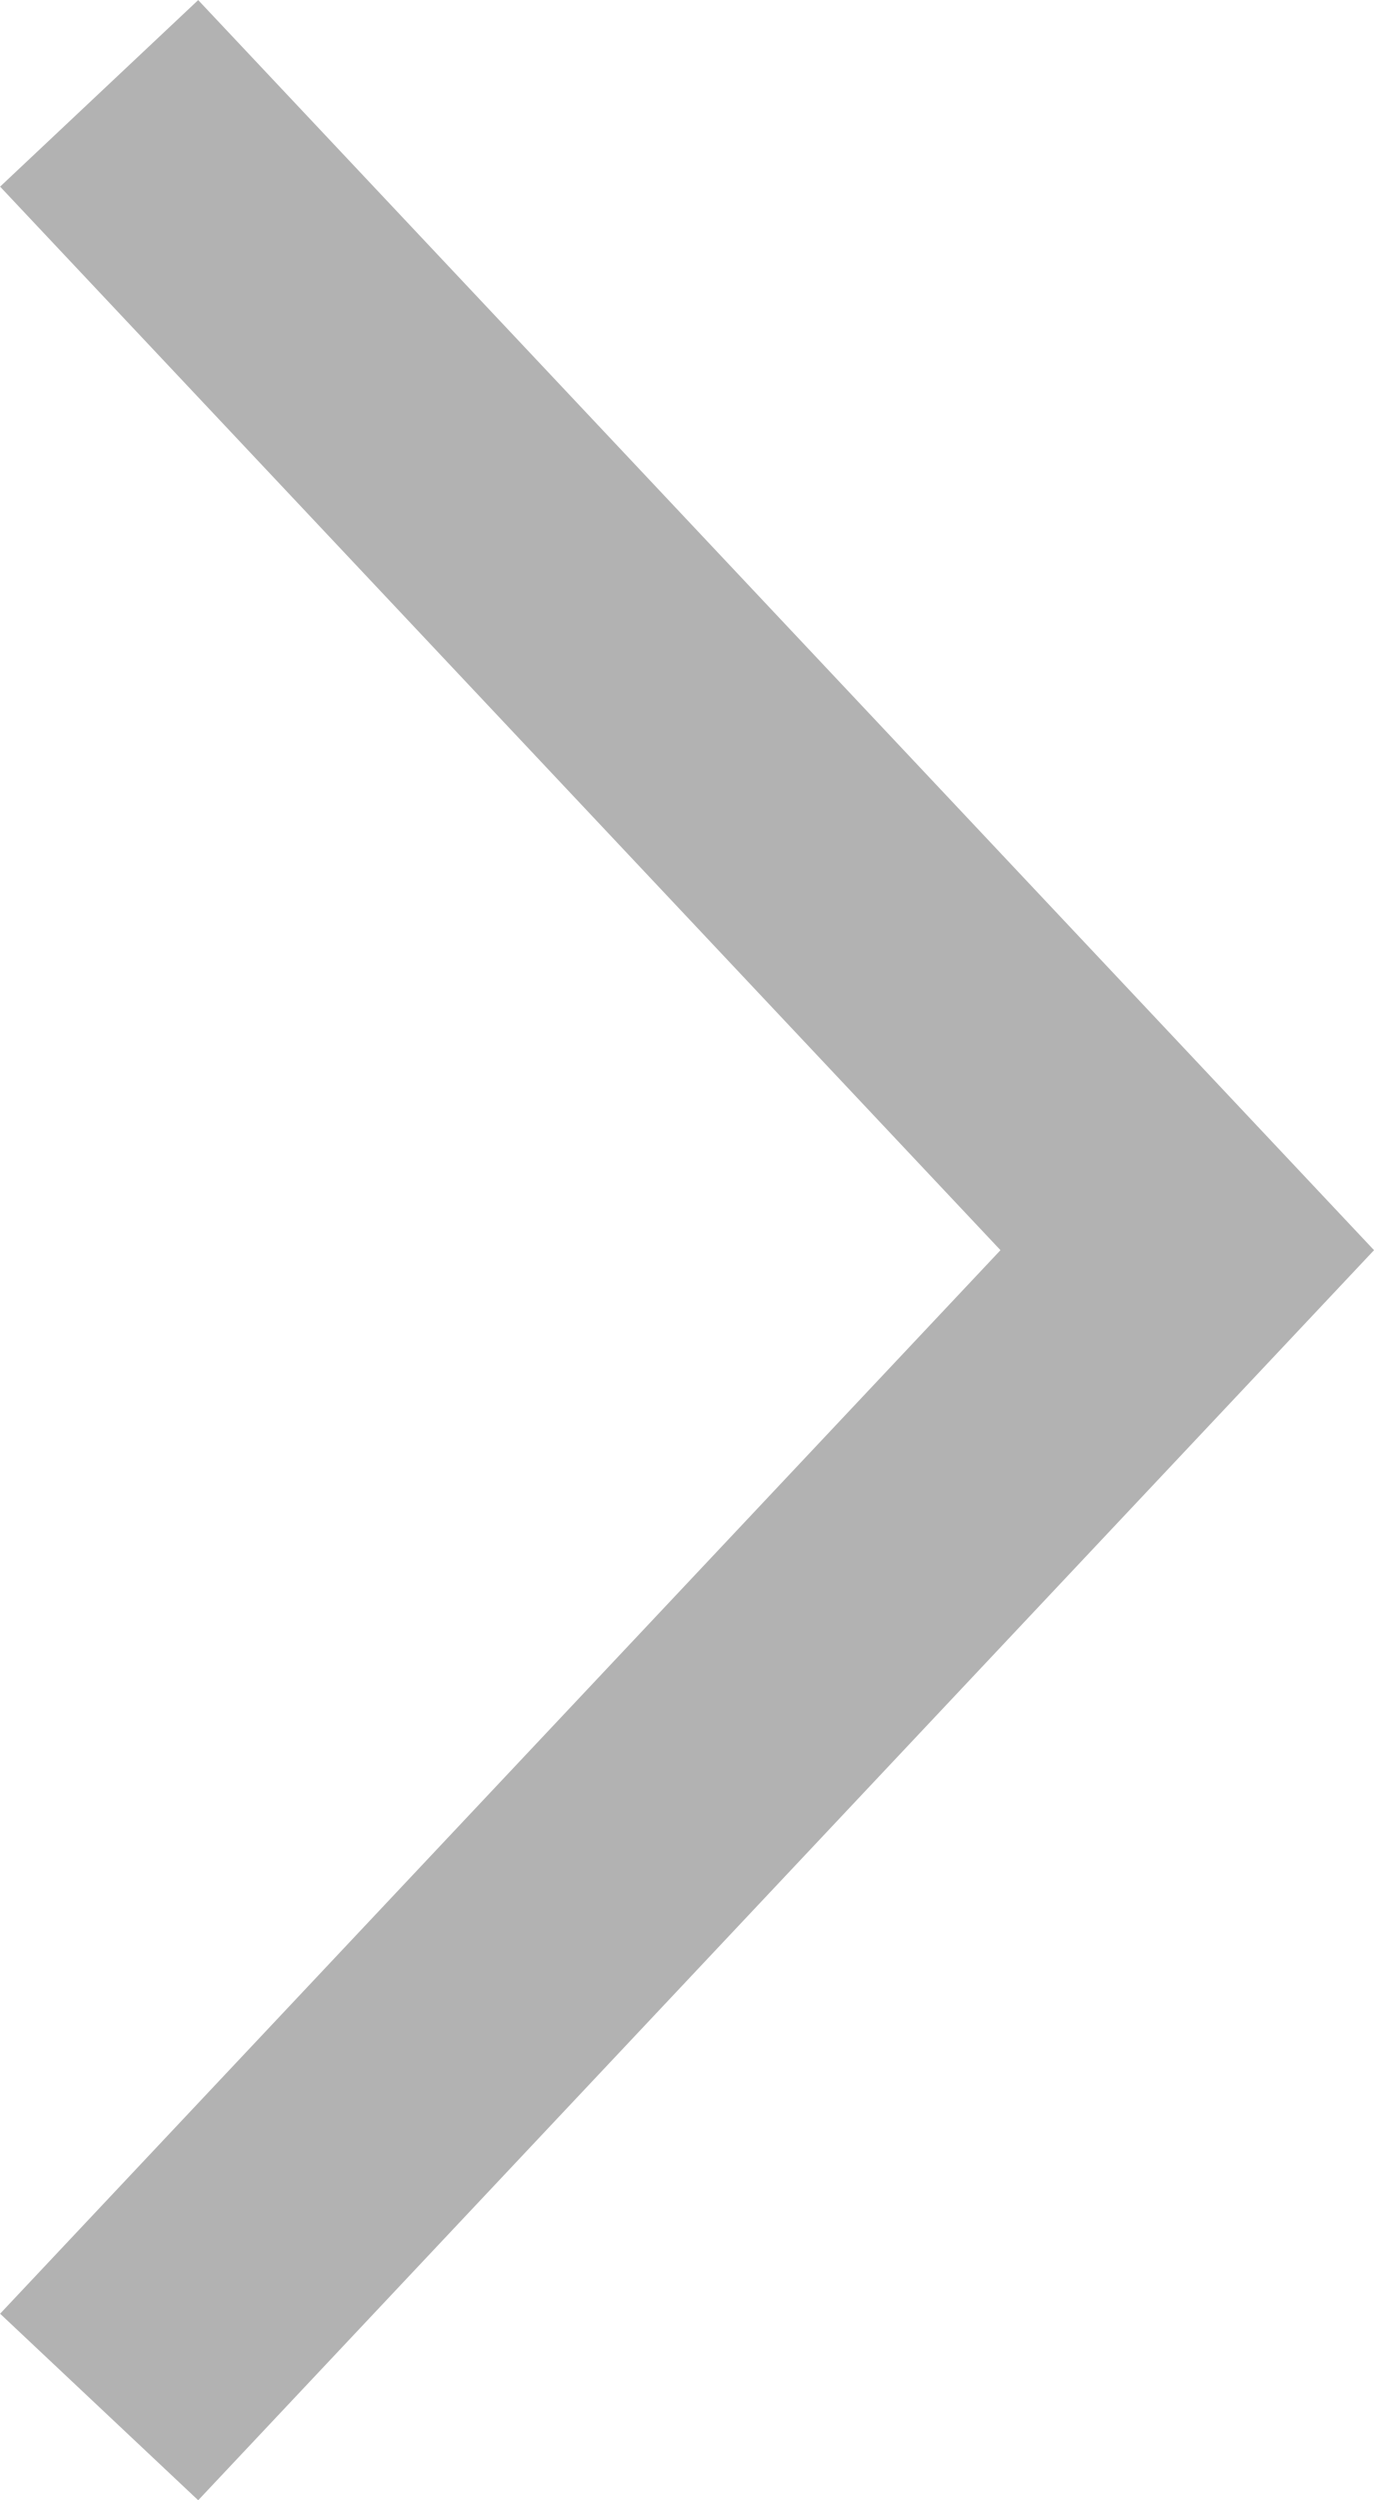
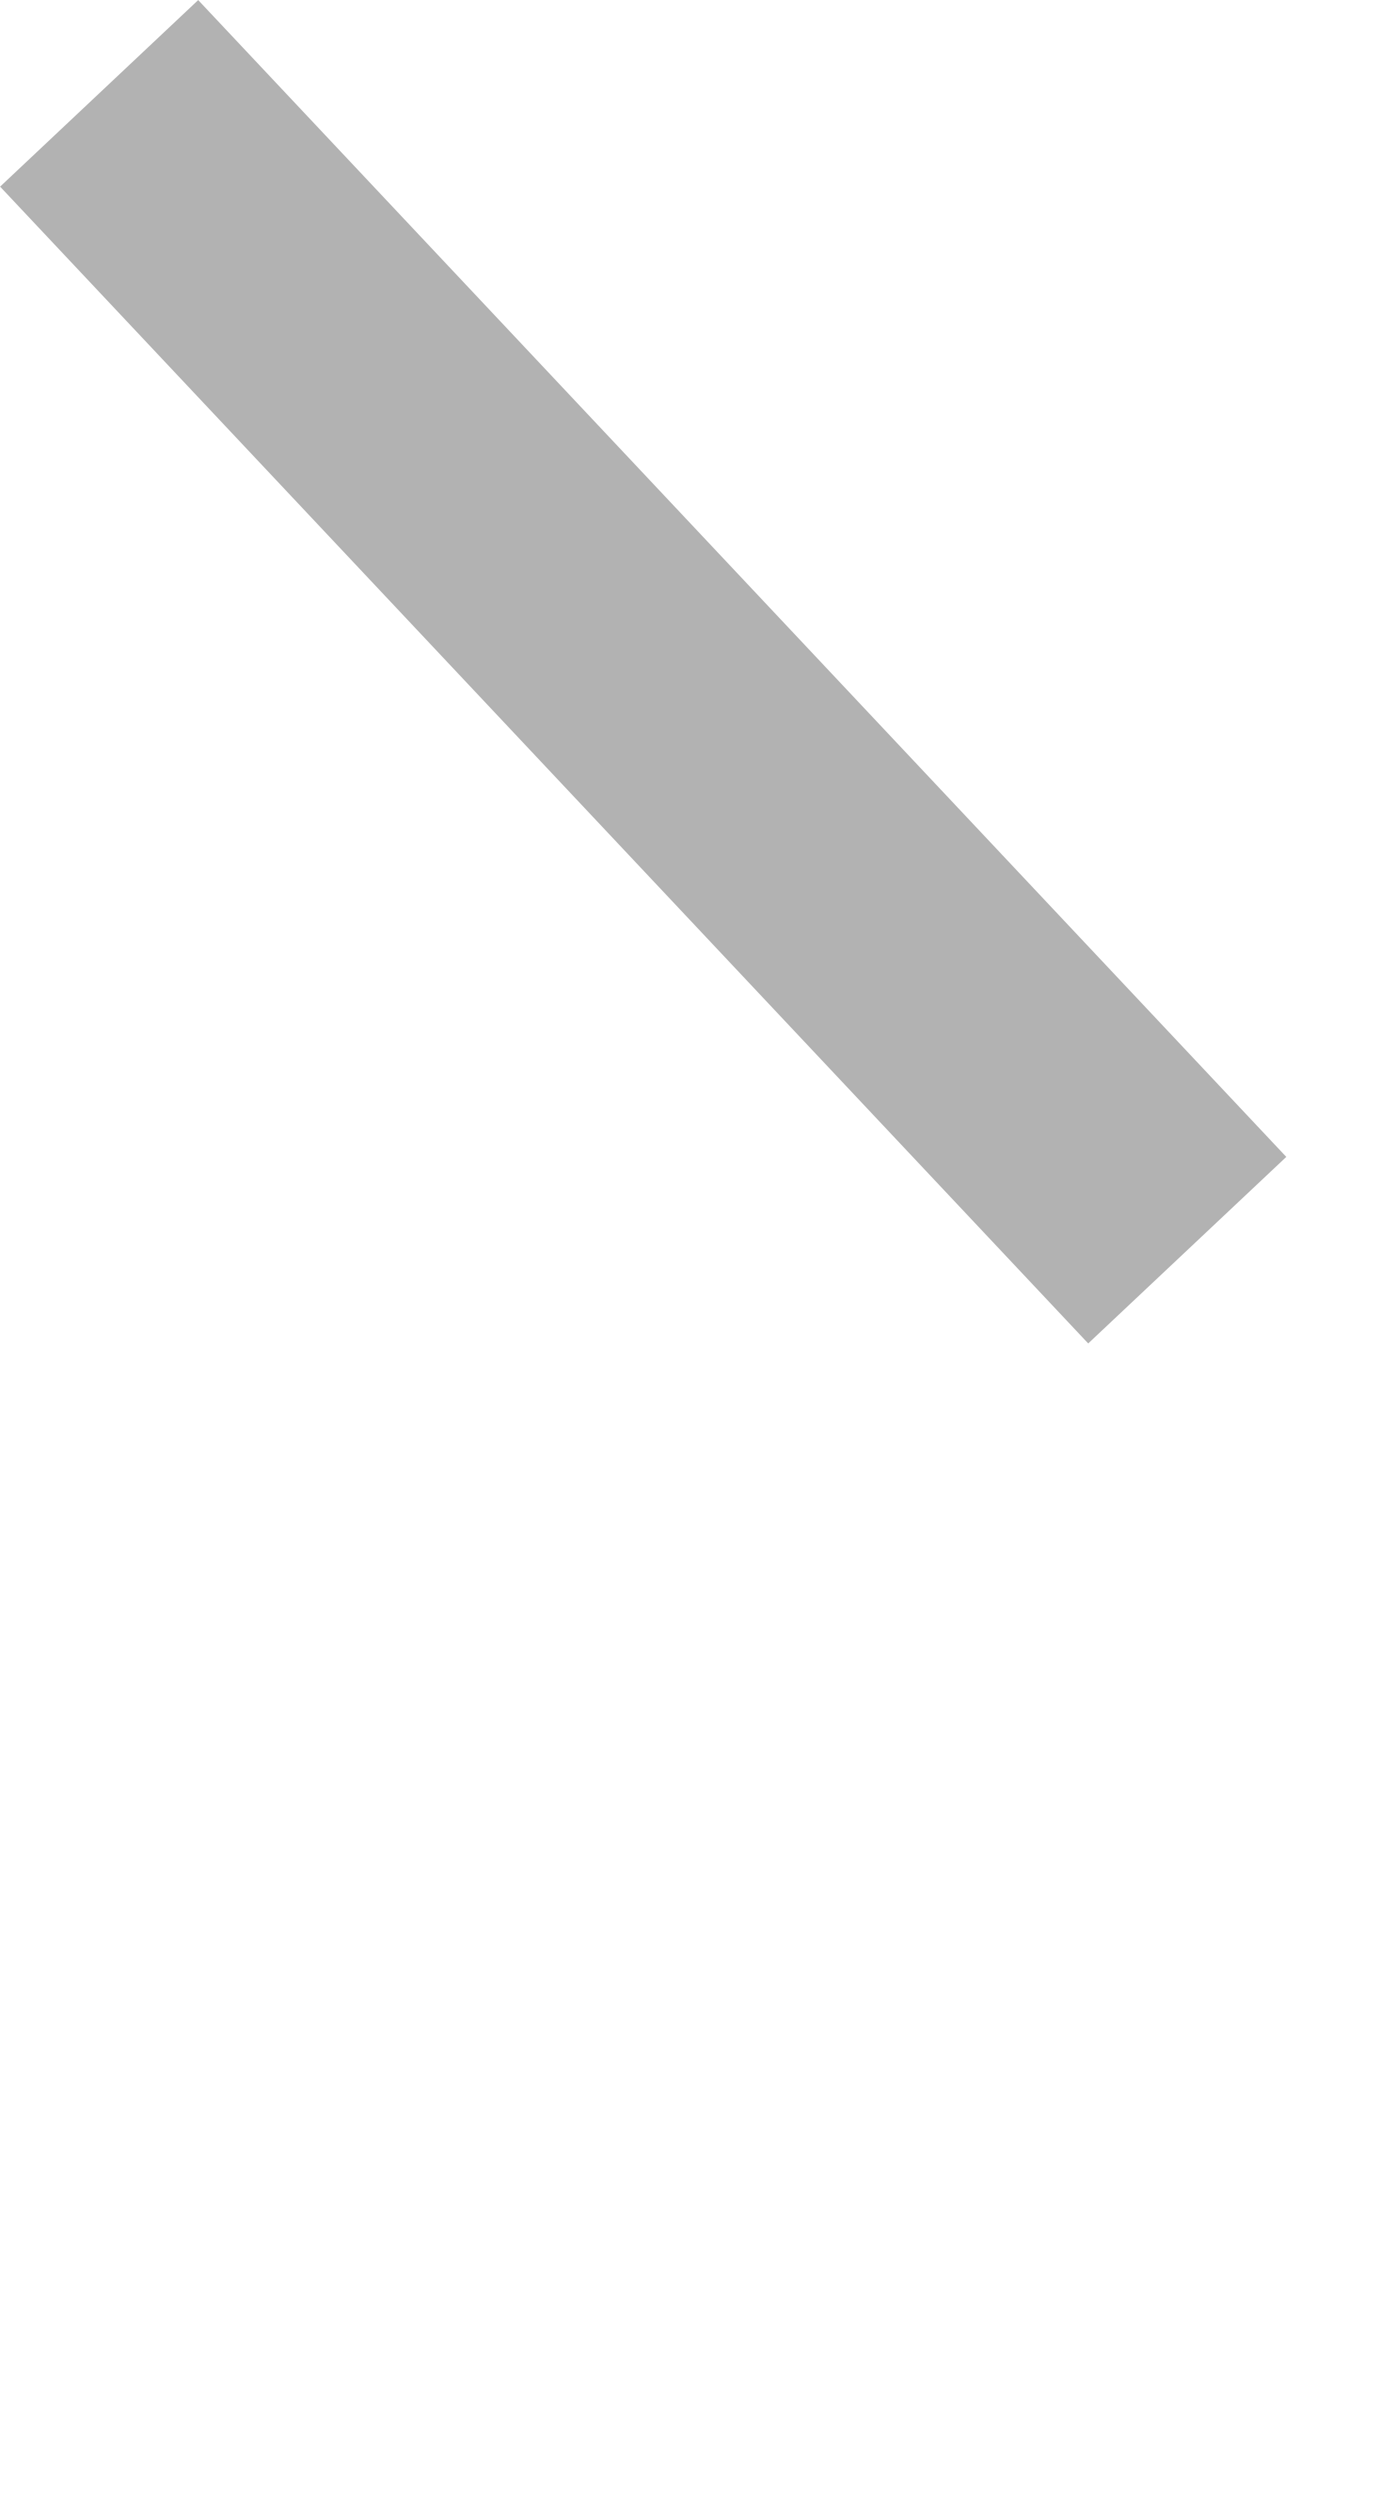
<svg xmlns="http://www.w3.org/2000/svg" width="10.102" height="18.371" viewBox="0 0 10.102 18.371" fill="none">
  <defs />
-   <path id="Vector 1" d="M0.729 0.686L8.729 9.186L0.729 17.686" stroke="#B2B2B2" stroke-opacity="1" stroke-width="2" />
+   <path id="Vector 1" d="M0.729 0.686L8.729 9.186" stroke="#B2B2B2" stroke-opacity="1" stroke-width="2" />
</svg>